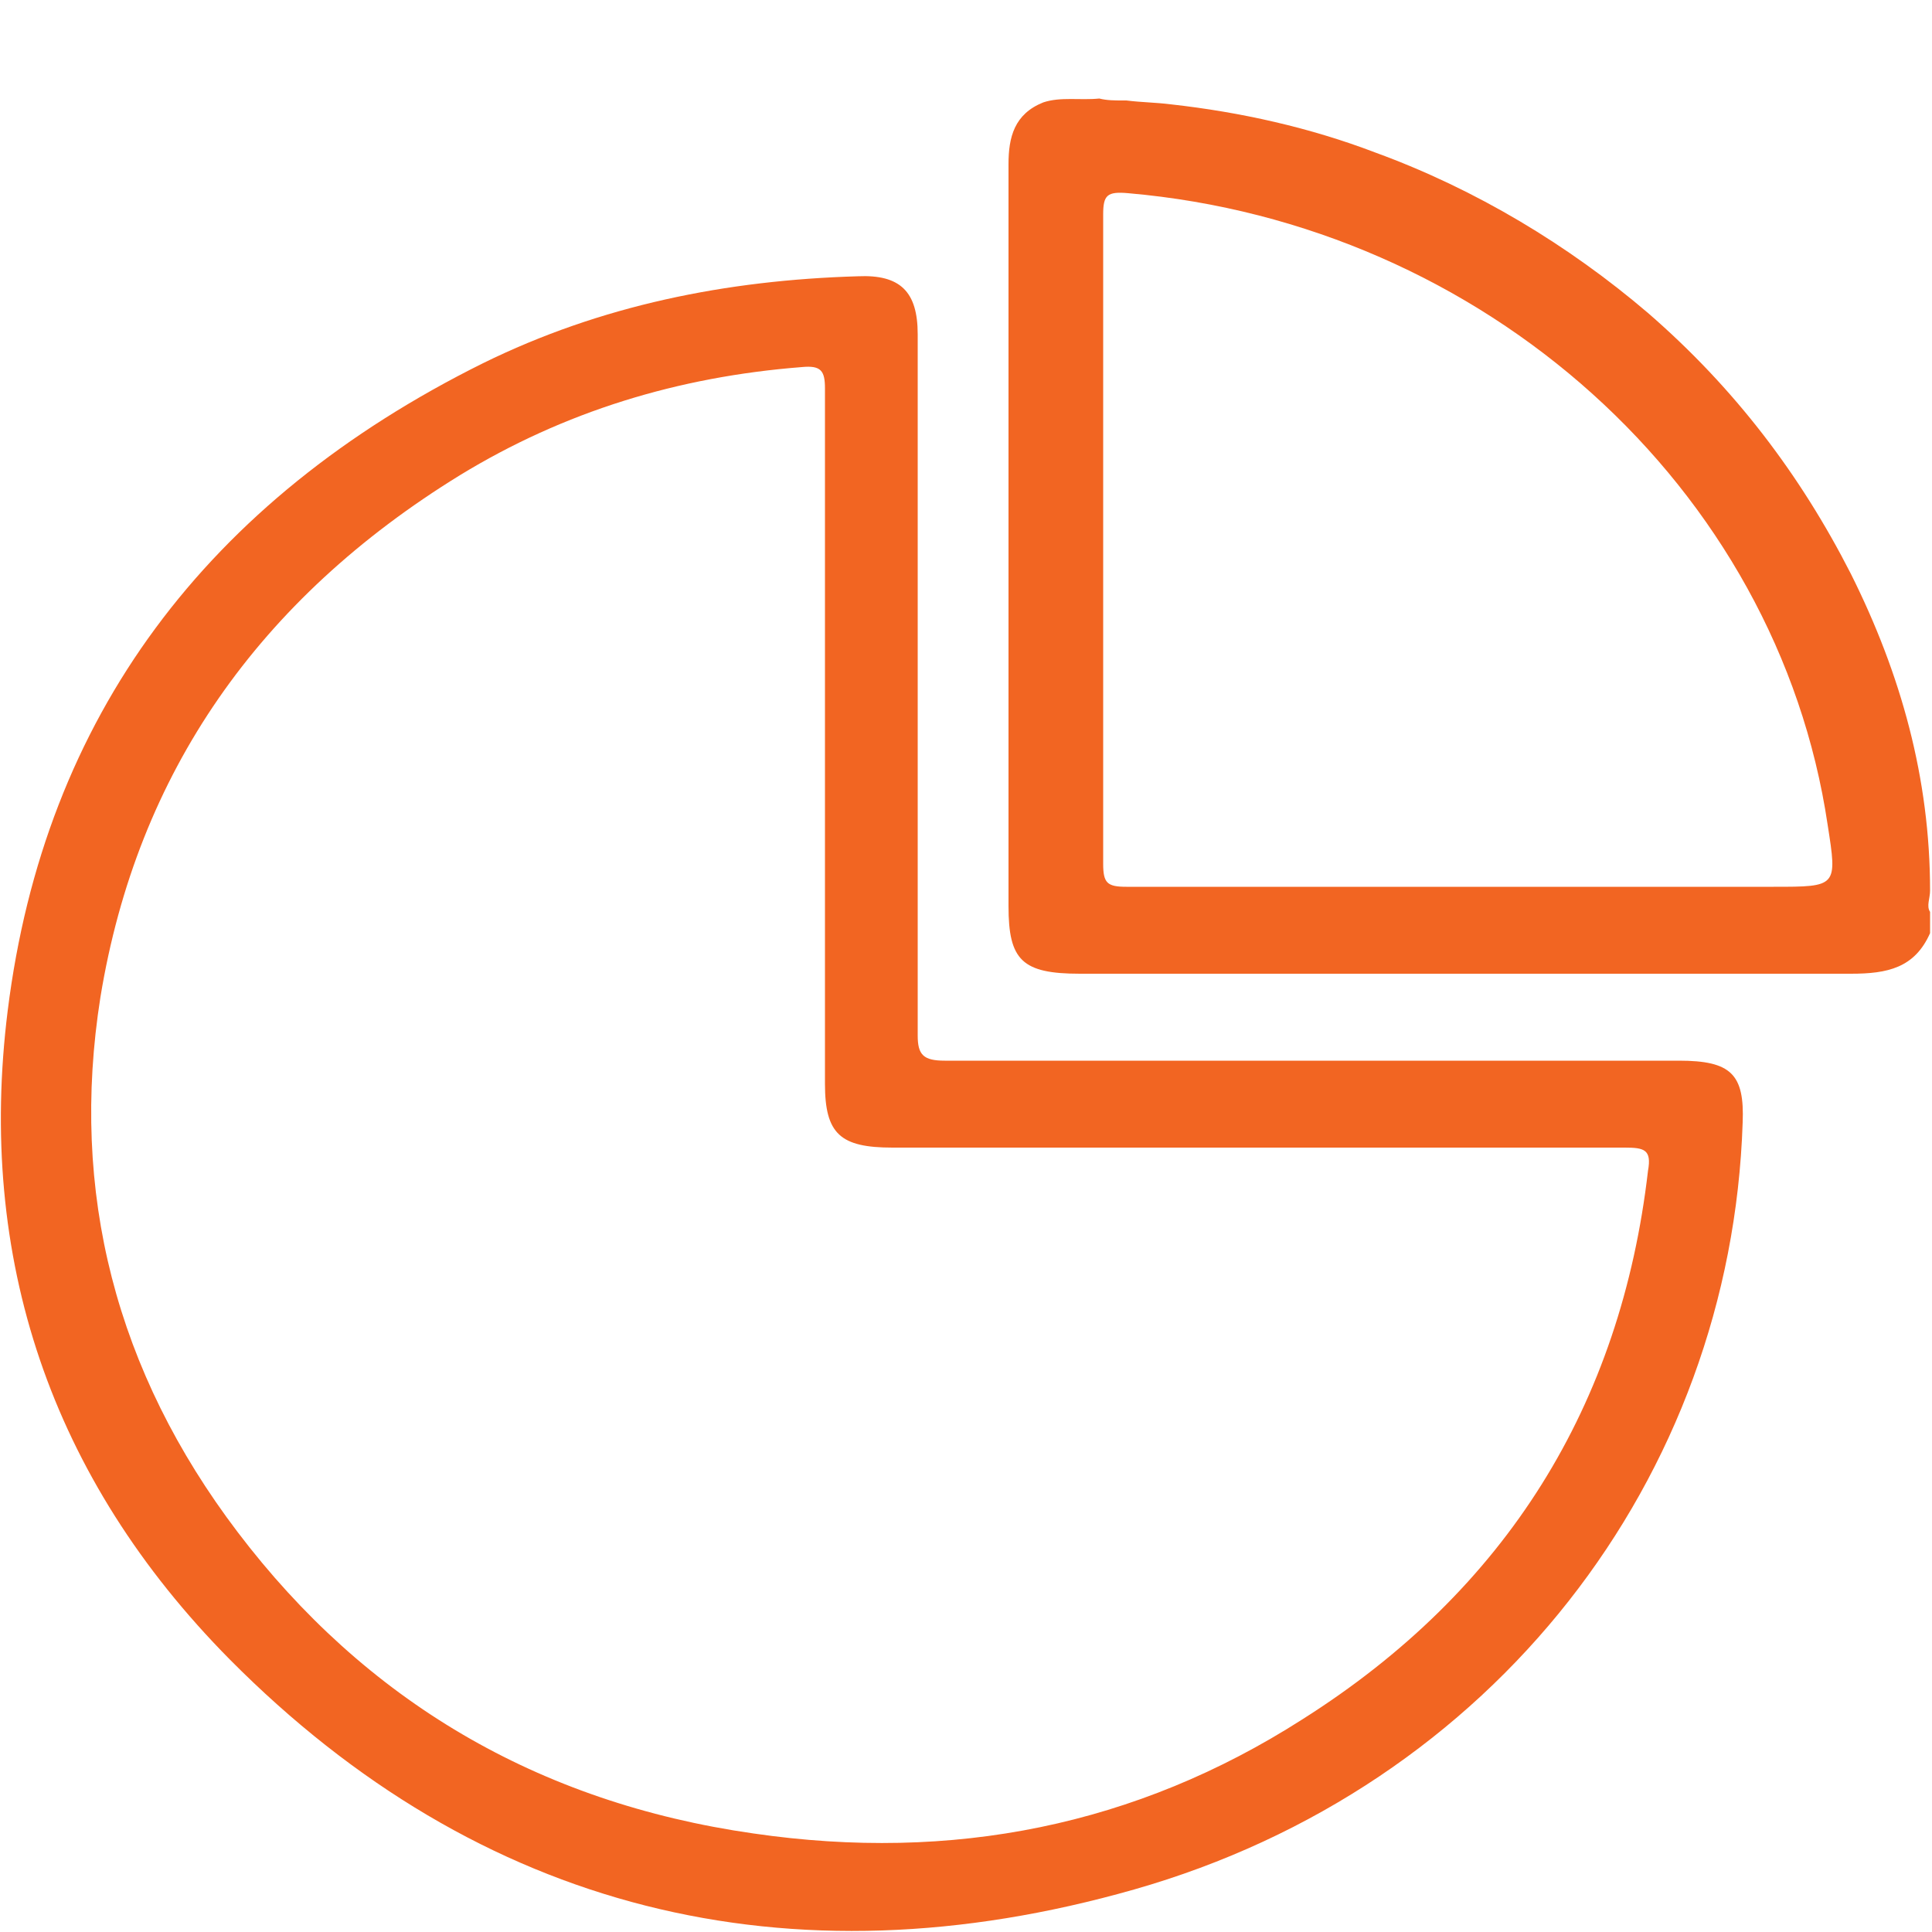
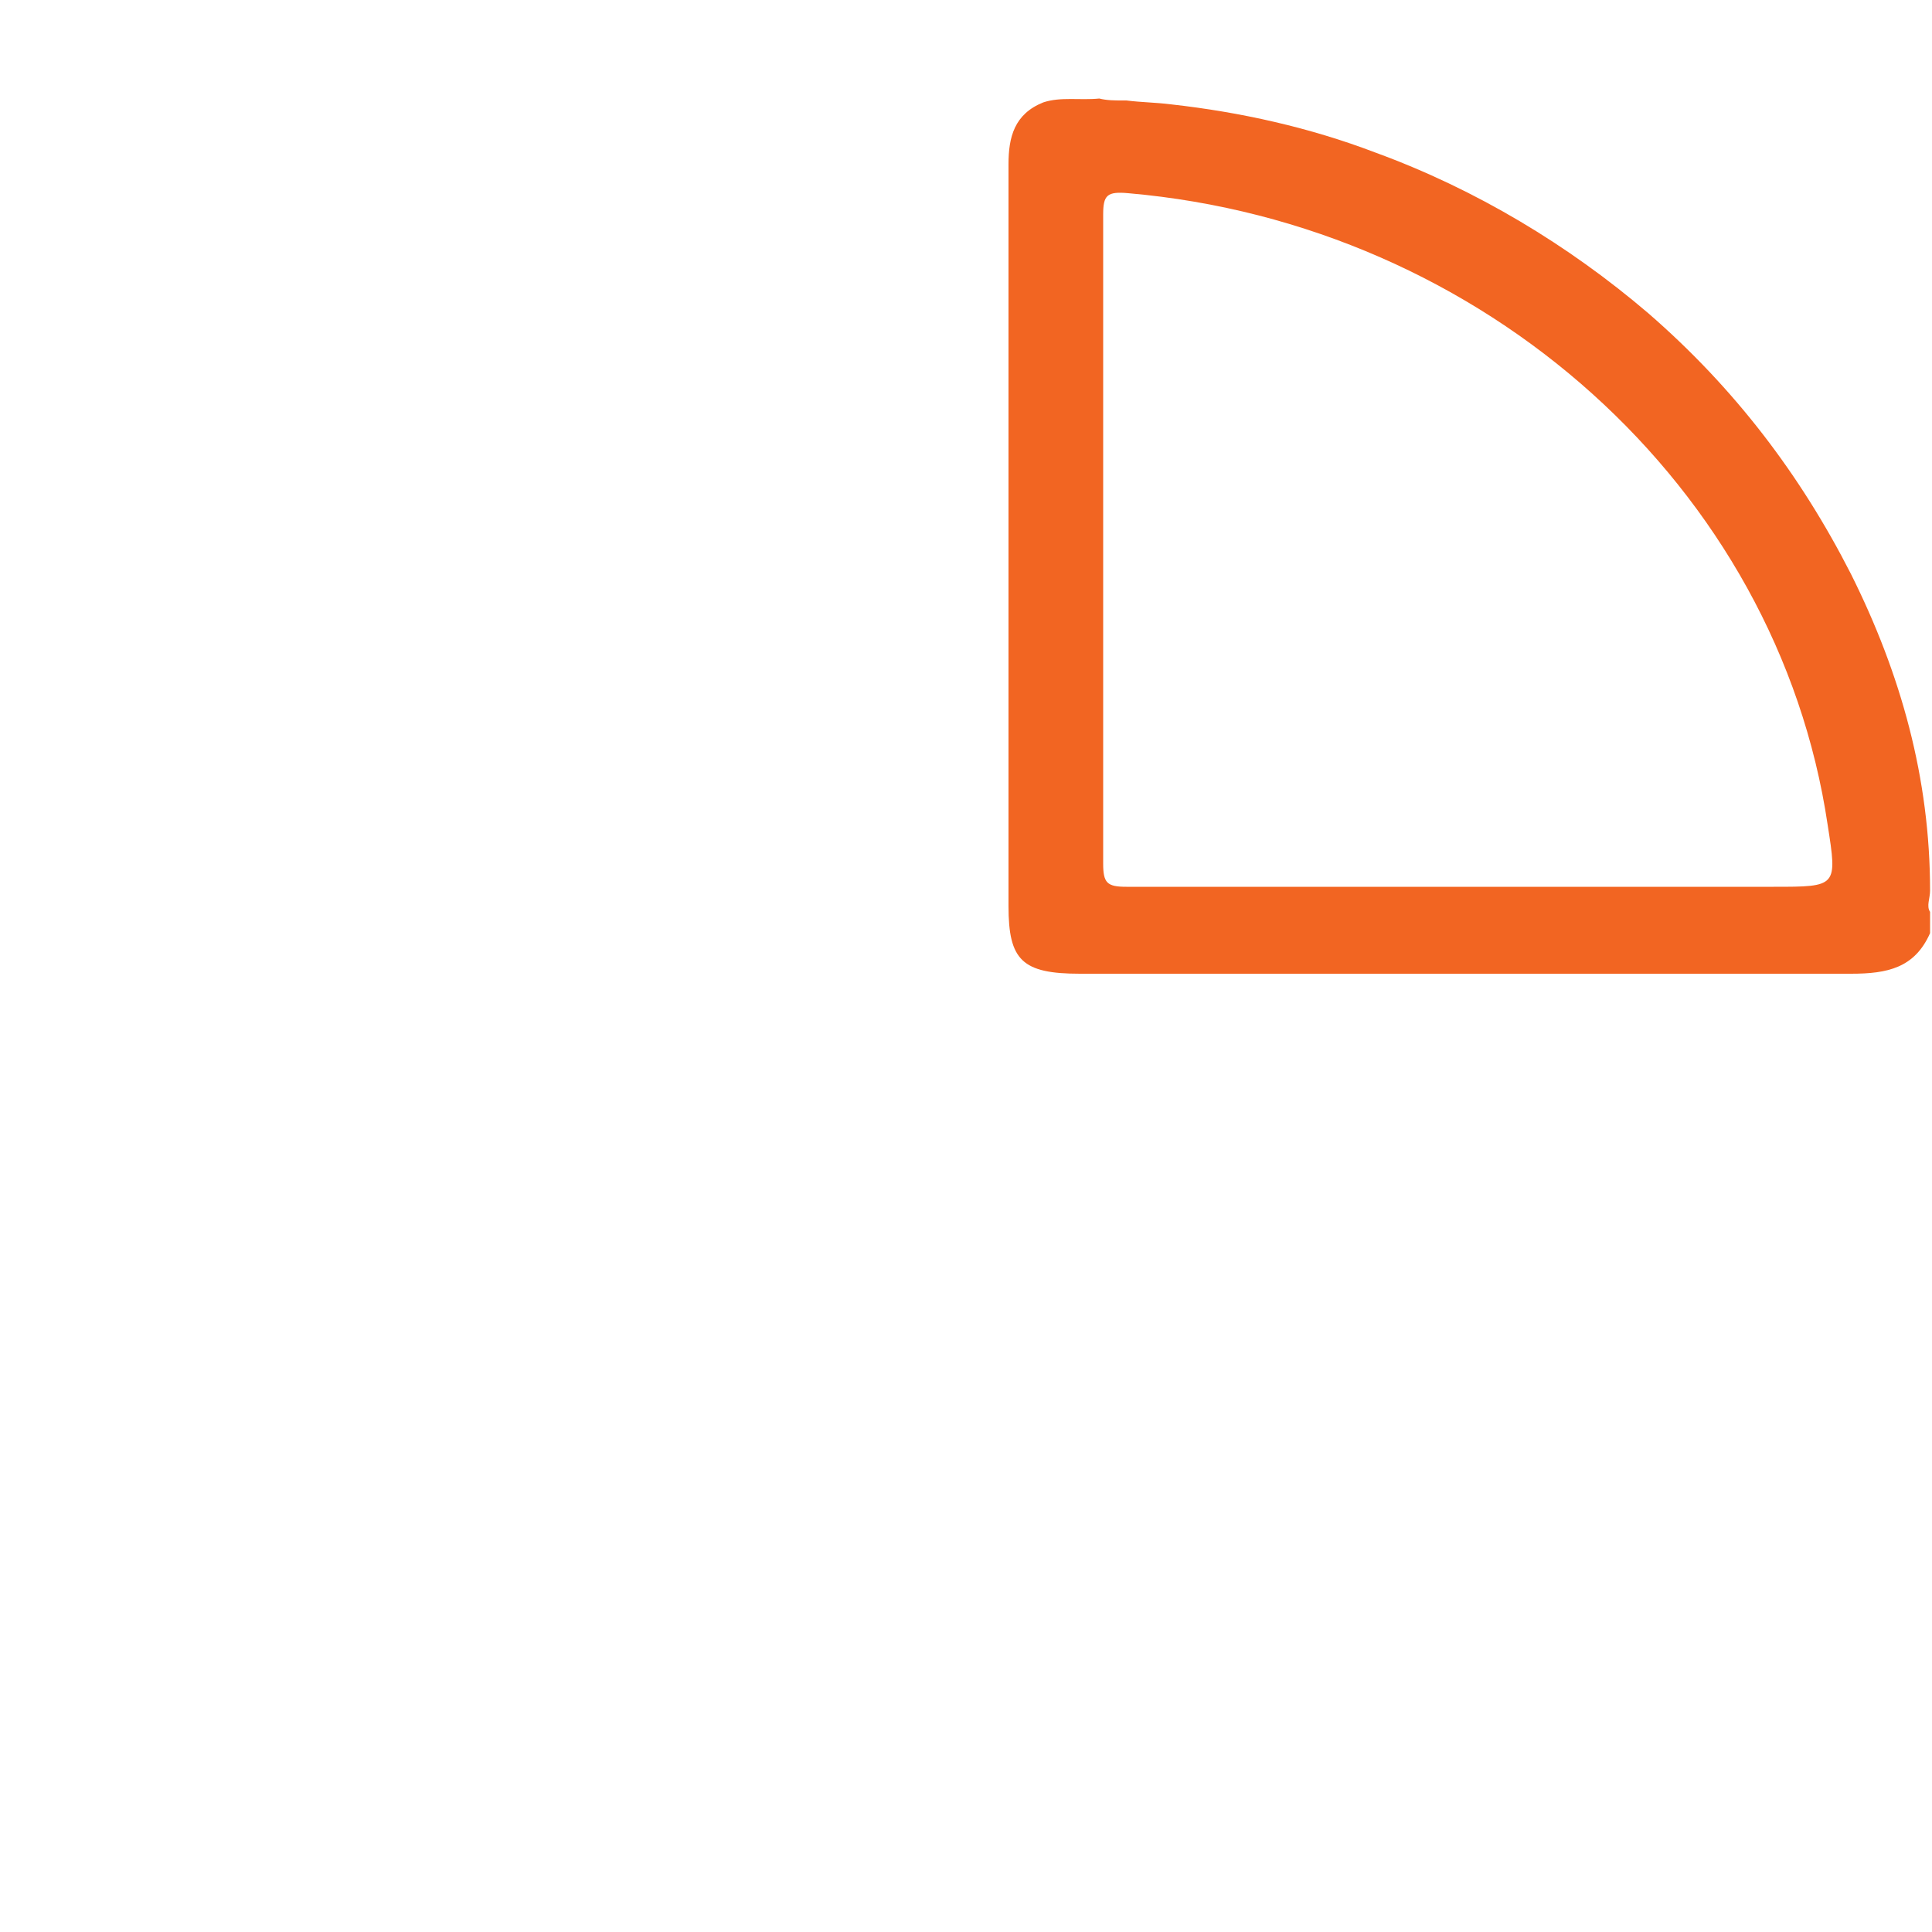
<svg xmlns="http://www.w3.org/2000/svg" version="1.1" id="Layer_1" x="0px" y="0px" viewBox="0 0 100 100" style="enable-background:new 0 0 100 100;" xml:space="preserve">
  <style type="text/css">
	.st0{fill:#F26522;}
</style>
  <g>
    <path class="st0" d="M99.9,46.1c0-5.8-1.5-11.2-4.1-16.4c-2.6-5.1-6-9.6-10.5-13.5c-4.1-3.5-8.9-6.4-14.1-8.3   c-3.4-1.3-7-2.1-10.6-2.5c-0.8-0.1-1.5-0.1-2.3-0.2c0,0,0,0,0,0c-0.1,0-0.1,0-0.2,0c-0.4,0-0.8,0-1.2-0.1C55.9,5.2,54.9,5,54,5.3   c-1.5,0.6-1.8,1.8-1.8,3.2c0,12.8,0,25.6,0,38.4c0,2.8,0.7,3.5,3.7,3.5c13.3,0,26.6,0,39.9,0c1.9,0,3.3-0.3,4.1-2.1   c0-0.4,0-0.7,0-1.1C99.7,46.9,99.9,46.5,99.9,46.1z M91.8,45.9c-5.3,0-10.5,0-15.7,0c-5.9,0-11.9,0-17.8,0c-1,0-1.2-0.2-1.2-1.2   c0-11.2,0-22.4,0-33.6c0-1,0.2-1.2,1.3-1.1C76.8,11.6,92,25.2,94.6,42.7C95.1,45.9,95.1,45.9,91.8,45.9z" />
-     <path class="st0" d="M86.9,54.9c-12.7,0-25.3,0-38,0c-1.1,0-1.4-0.3-1.4-1.3c0-6.1,0-12.1,0-18.2c0-6,0-12.1,0-18.1   c0-2.2-0.9-3.1-3.1-3c-6.8,0.2-13.3,1.5-19.4,4.5C10.7,25.9,2.3,37.1,0.4,52.3c-1.6,12.8,2.2,24.2,11.5,33.6   c12.9,13,28.9,17,46.8,11.9c18.6-5.3,30.9-21.3,31.5-39.7C90.3,55.6,89.6,54.9,86.9,54.9z M85.3,60.6C83.9,72.7,78,82.3,67.4,89   c-8.6,5.5-18.1,7.4-28.4,5.9C27.8,93.3,18.9,88,12.3,79.3C6,71,3.6,61.7,5.2,51.6C7.1,40,13.4,31,23.8,24.6   c5.4-3.3,11.3-5.1,17.7-5.6c1-0.1,1.2,0.2,1.2,1.1c0,6.1,0,12.1,0,18.2c0,5.9,0,11.9,0,17.8c0,2.6,0.8,3.3,3.5,3.3   c12.6,0,25.2,0,37.9,0C85.1,59.4,85.5,59.5,85.3,60.6z" />
  </g>
</svg>